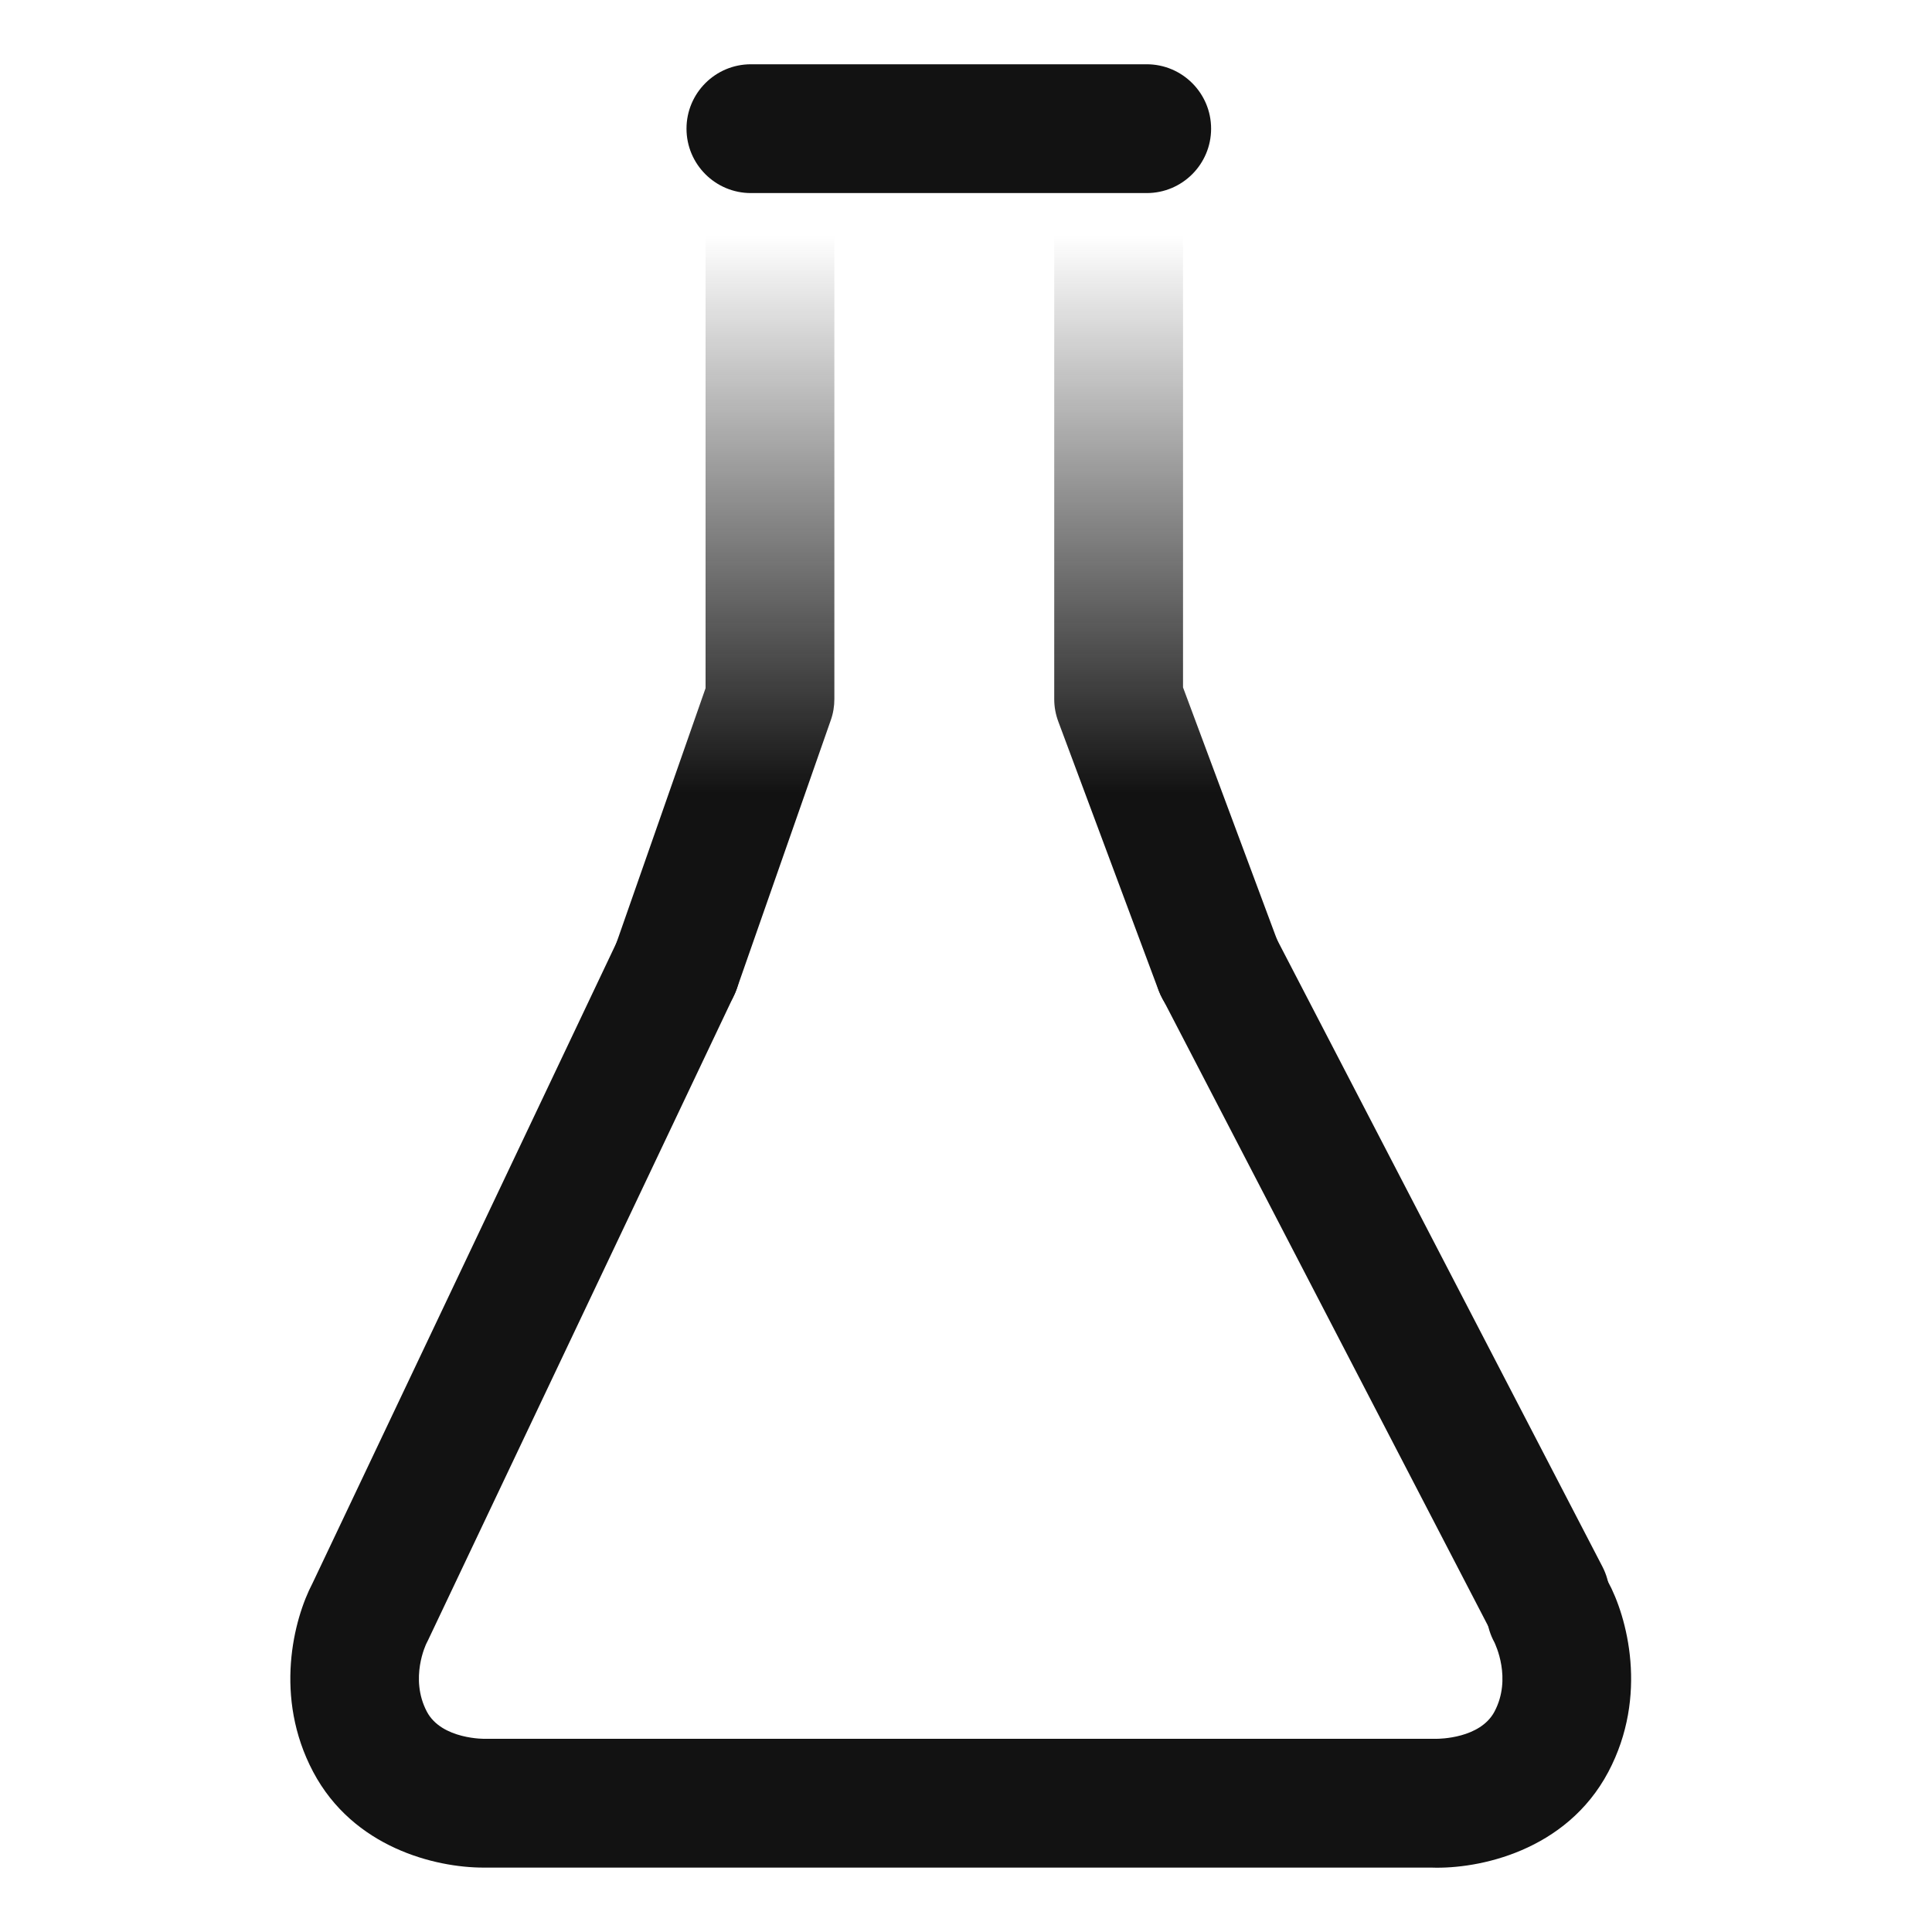
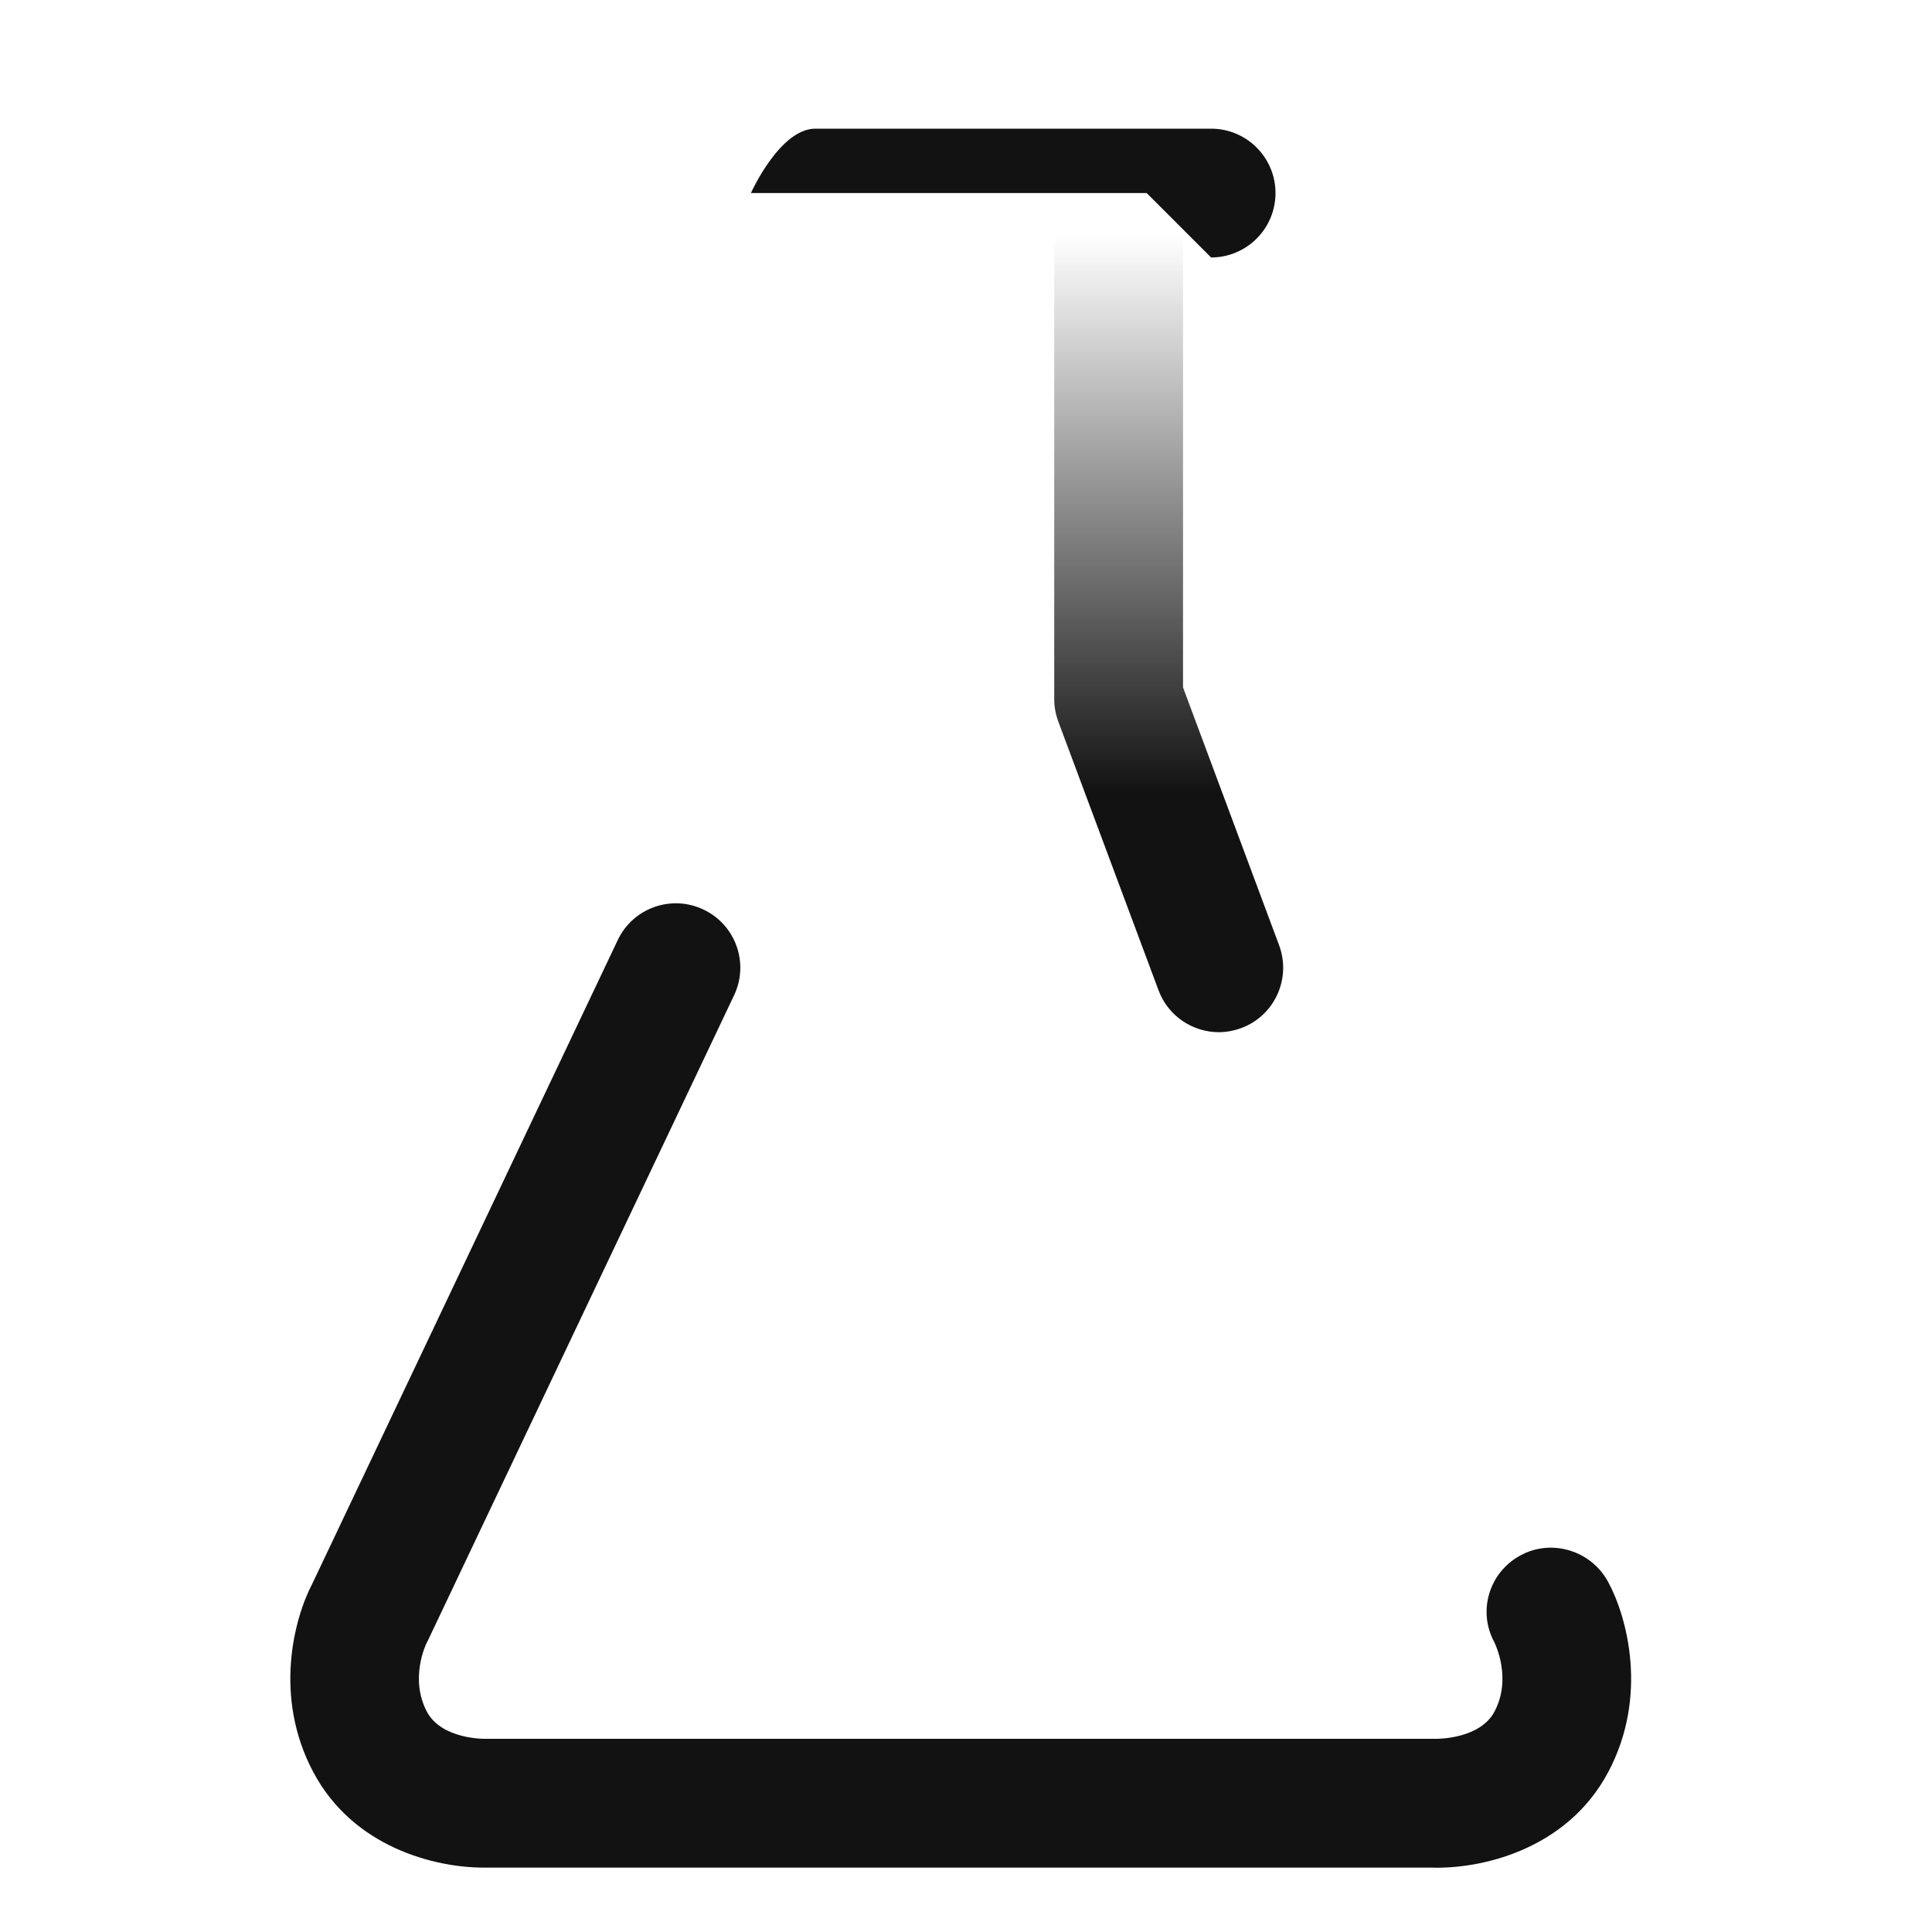
<svg xmlns="http://www.w3.org/2000/svg" xmlns:xlink="http://www.w3.org/1999/xlink" id="Layer_1" data-name="Layer 1" viewBox="0 0 150 150">
  <defs>
    <style>
      .cls-1 {
        fill: url(#linear-gradient-2);
      }

      .cls-2 {
        fill: url(#linear-gradient);
      }

      .cls-3 {
        fill: #121212;
      }
    </style>
    <linearGradient id="linear-gradient" x1="90.75" y1="11.41" x2="90.75" y2="80.14" gradientUnits="userSpaceOnUse">
      <stop offset=".1" stop-color="#121212" stop-opacity="0" />
      <stop offset=".73" stop-color="#121212" />
    </linearGradient>
    <linearGradient id="linear-gradient-2" x1="56.13" x2="56.13" xlink:href="#linear-gradient" />
  </defs>
-   <path class="cls-3" d="M89.03,14.99h-30.73c-2.76,0-5-2.24-5-5s2.24-5,5-5h30.73c2.76,0,5,2.24,5,5s-2.24,5-5,5Z" />
-   <path class="cls-3" d="M119.97,128.93c-1.81,0-3.55-.98-4.44-2.7l-25.32-48.79c-1.27-2.45-.32-5.47,2.14-6.74,2.45-1.27,5.47-.32,6.74,2.14l25.32,48.79c1.27,2.45.32,5.47-2.14,6.74-.74.38-1.52.56-2.3.56Z" />
+   <path class="cls-3" d="M89.03,14.99h-30.73s2.24-5,5-5h30.73c2.76,0,5,2.24,5,5s-2.24,5-5,5Z" />
  <path class="cls-3" d="M37.54,145c-3.73,0-10.11-1.54-13.23-7.44-3.07-5.8-1.51-11.85-.05-14.63l23.7-49.94c1.18-2.5,4.17-3.56,6.66-2.37,2.5,1.18,3.56,4.17,2.37,6.66l-23.75,50.05c-.04.09-.09.17-.13.26-.02.04-1.33,2.71.03,5.3,1.15,2.18,4.55,2.12,4.58,2.11.08,0,.11,0,.2,0h73.33c.09,0,.17,0,.26,0,0,0,0,0,.01,0,.22,0,3.4-.02,4.51-2.11,1.37-2.58.05-5.25,0-5.37-1.33-2.42-.42-5.43,2-6.75,2.42-1.33,5.48-.4,6.81,2.02,1.48,2.71,3.16,8.87.03,14.78-3.27,6.17-10.1,7.56-13.73,7.43H38.04c-.16,0-.33,0-.5,0Z" />
  <path class="cls-2" d="M94.64,80.14c-2.03,0-3.94-1.24-4.69-3.25l-7.78-20.86c-.21-.56-.32-1.15-.32-1.75V16.41c0-2.76,2.24-5,5-5s5,2.24,5,5v36.96l7.46,20.02c.96,2.59-.35,5.47-2.94,6.43-.58.21-1.17.32-1.75.32Z" />
-   <path class="cls-1" d="M52.48,80.14c-.55,0-1.1-.09-1.65-.28-2.61-.91-3.98-3.76-3.07-6.37l7.02-20.06V16.41c0-2.76,2.24-5,5-5s5,2.24,5,5v37.86c0,.56-.09,1.12-.28,1.65l-7.3,20.86c-.72,2.06-2.65,3.35-4.72,3.35Z" />
</svg>